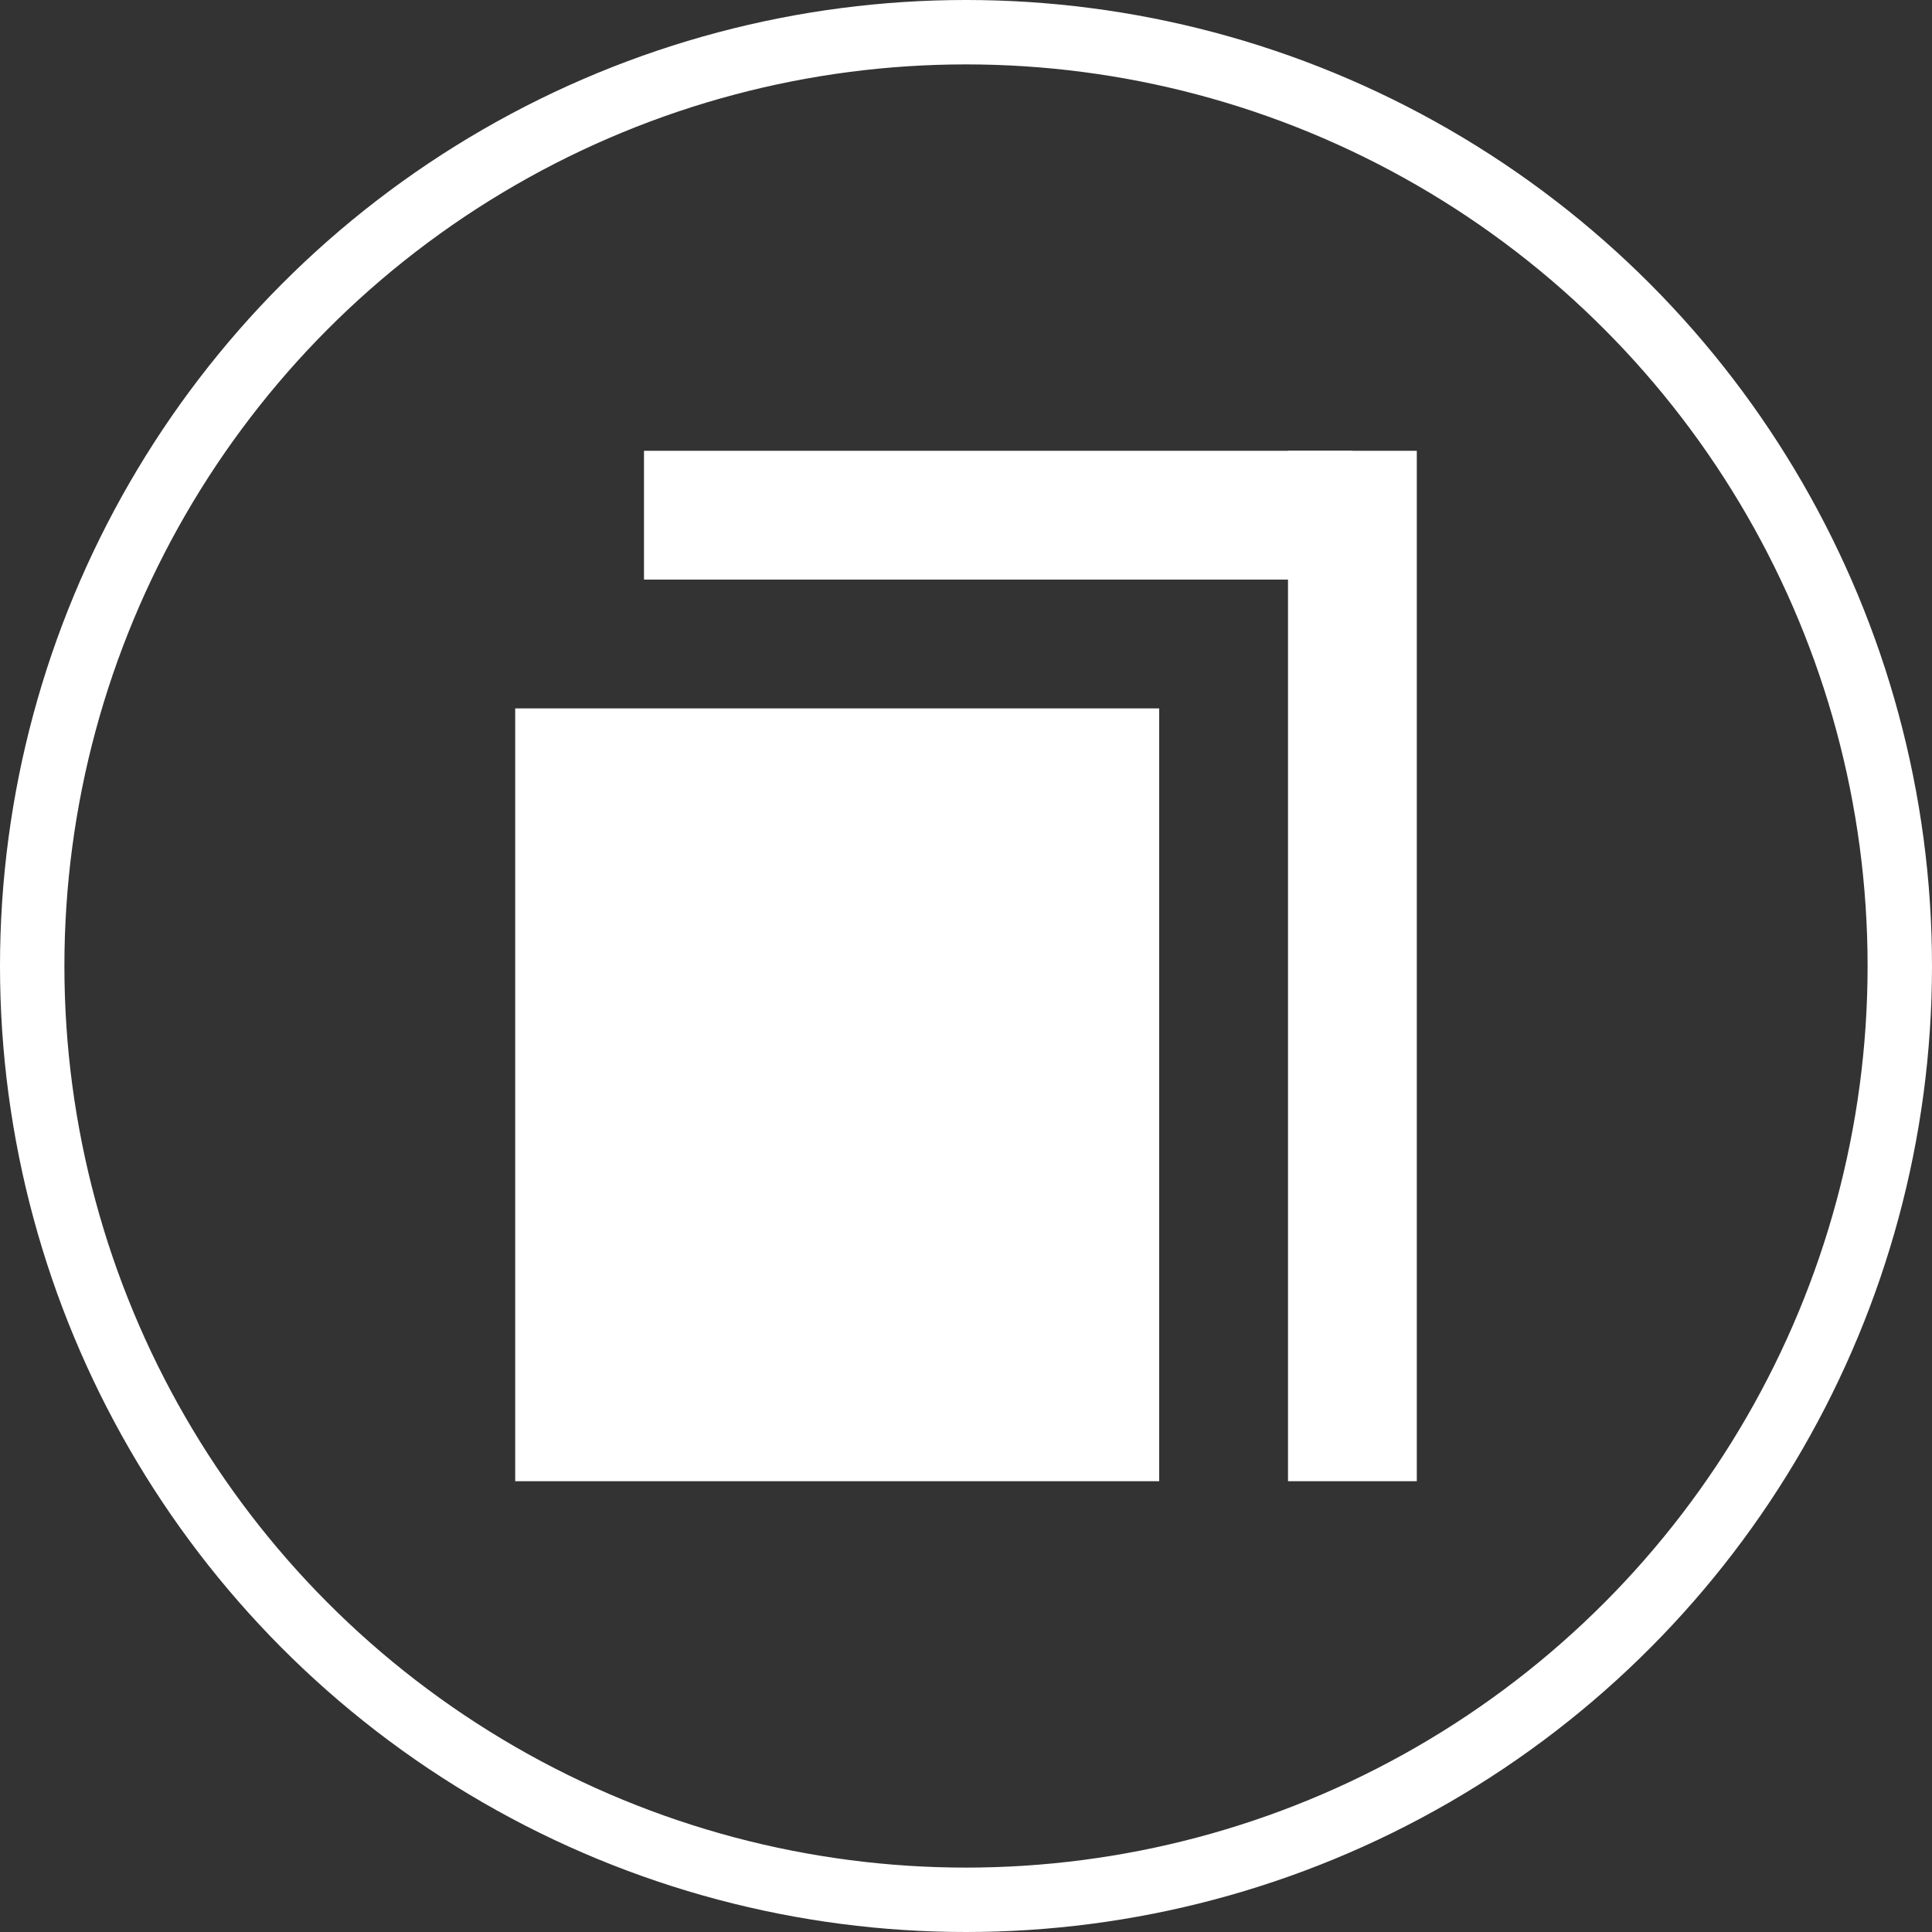
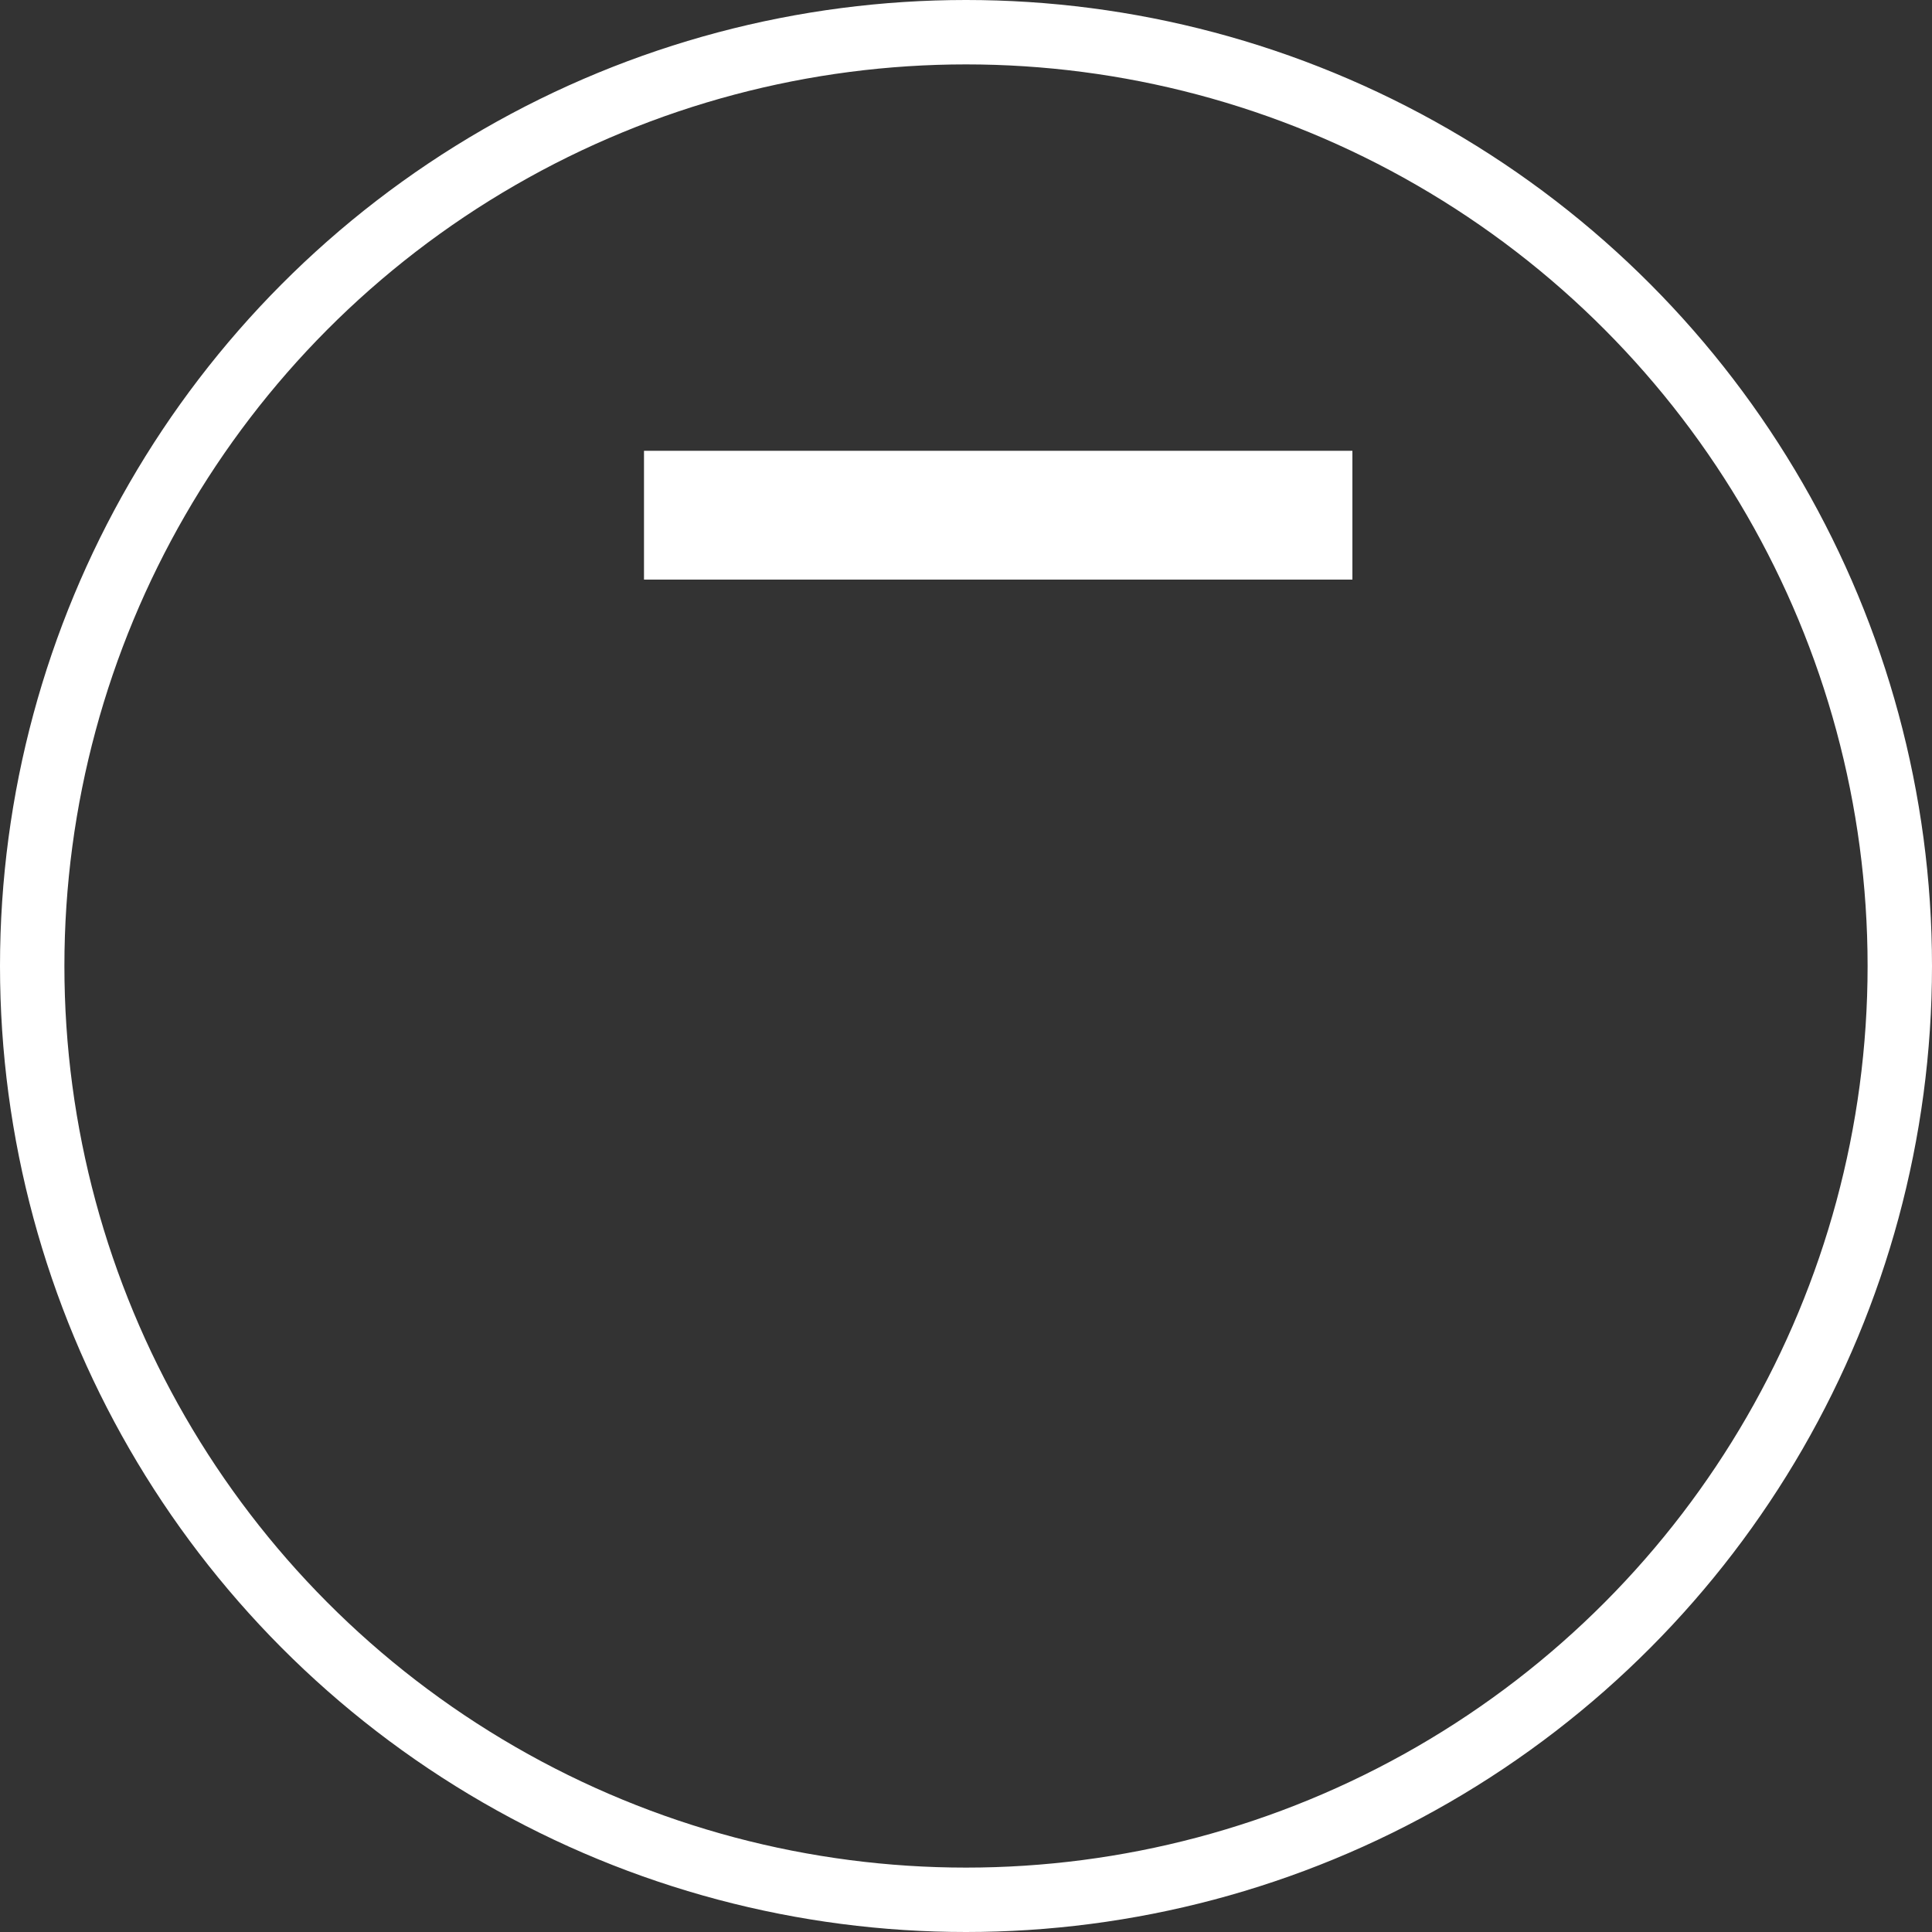
<svg xmlns="http://www.w3.org/2000/svg" width="30" height="30" viewBox="0 0 30 30" fill="none">
  <rect x="0" y="0" width="30" height="30" fill="#333333" stroke="none" />
-   <path d="M18 11H8V23H18V11Z" fill="white" />
  <path d="M21 7H10V9H21V7Z" fill="white" />
-   <path d="M22 7H20V23H22V7Z" fill="white" />
+   <path d="M22 7H20H22V7Z" fill="white" />
  <circle cx="15" cy="15" r="14.5" stroke="white" />
</svg>